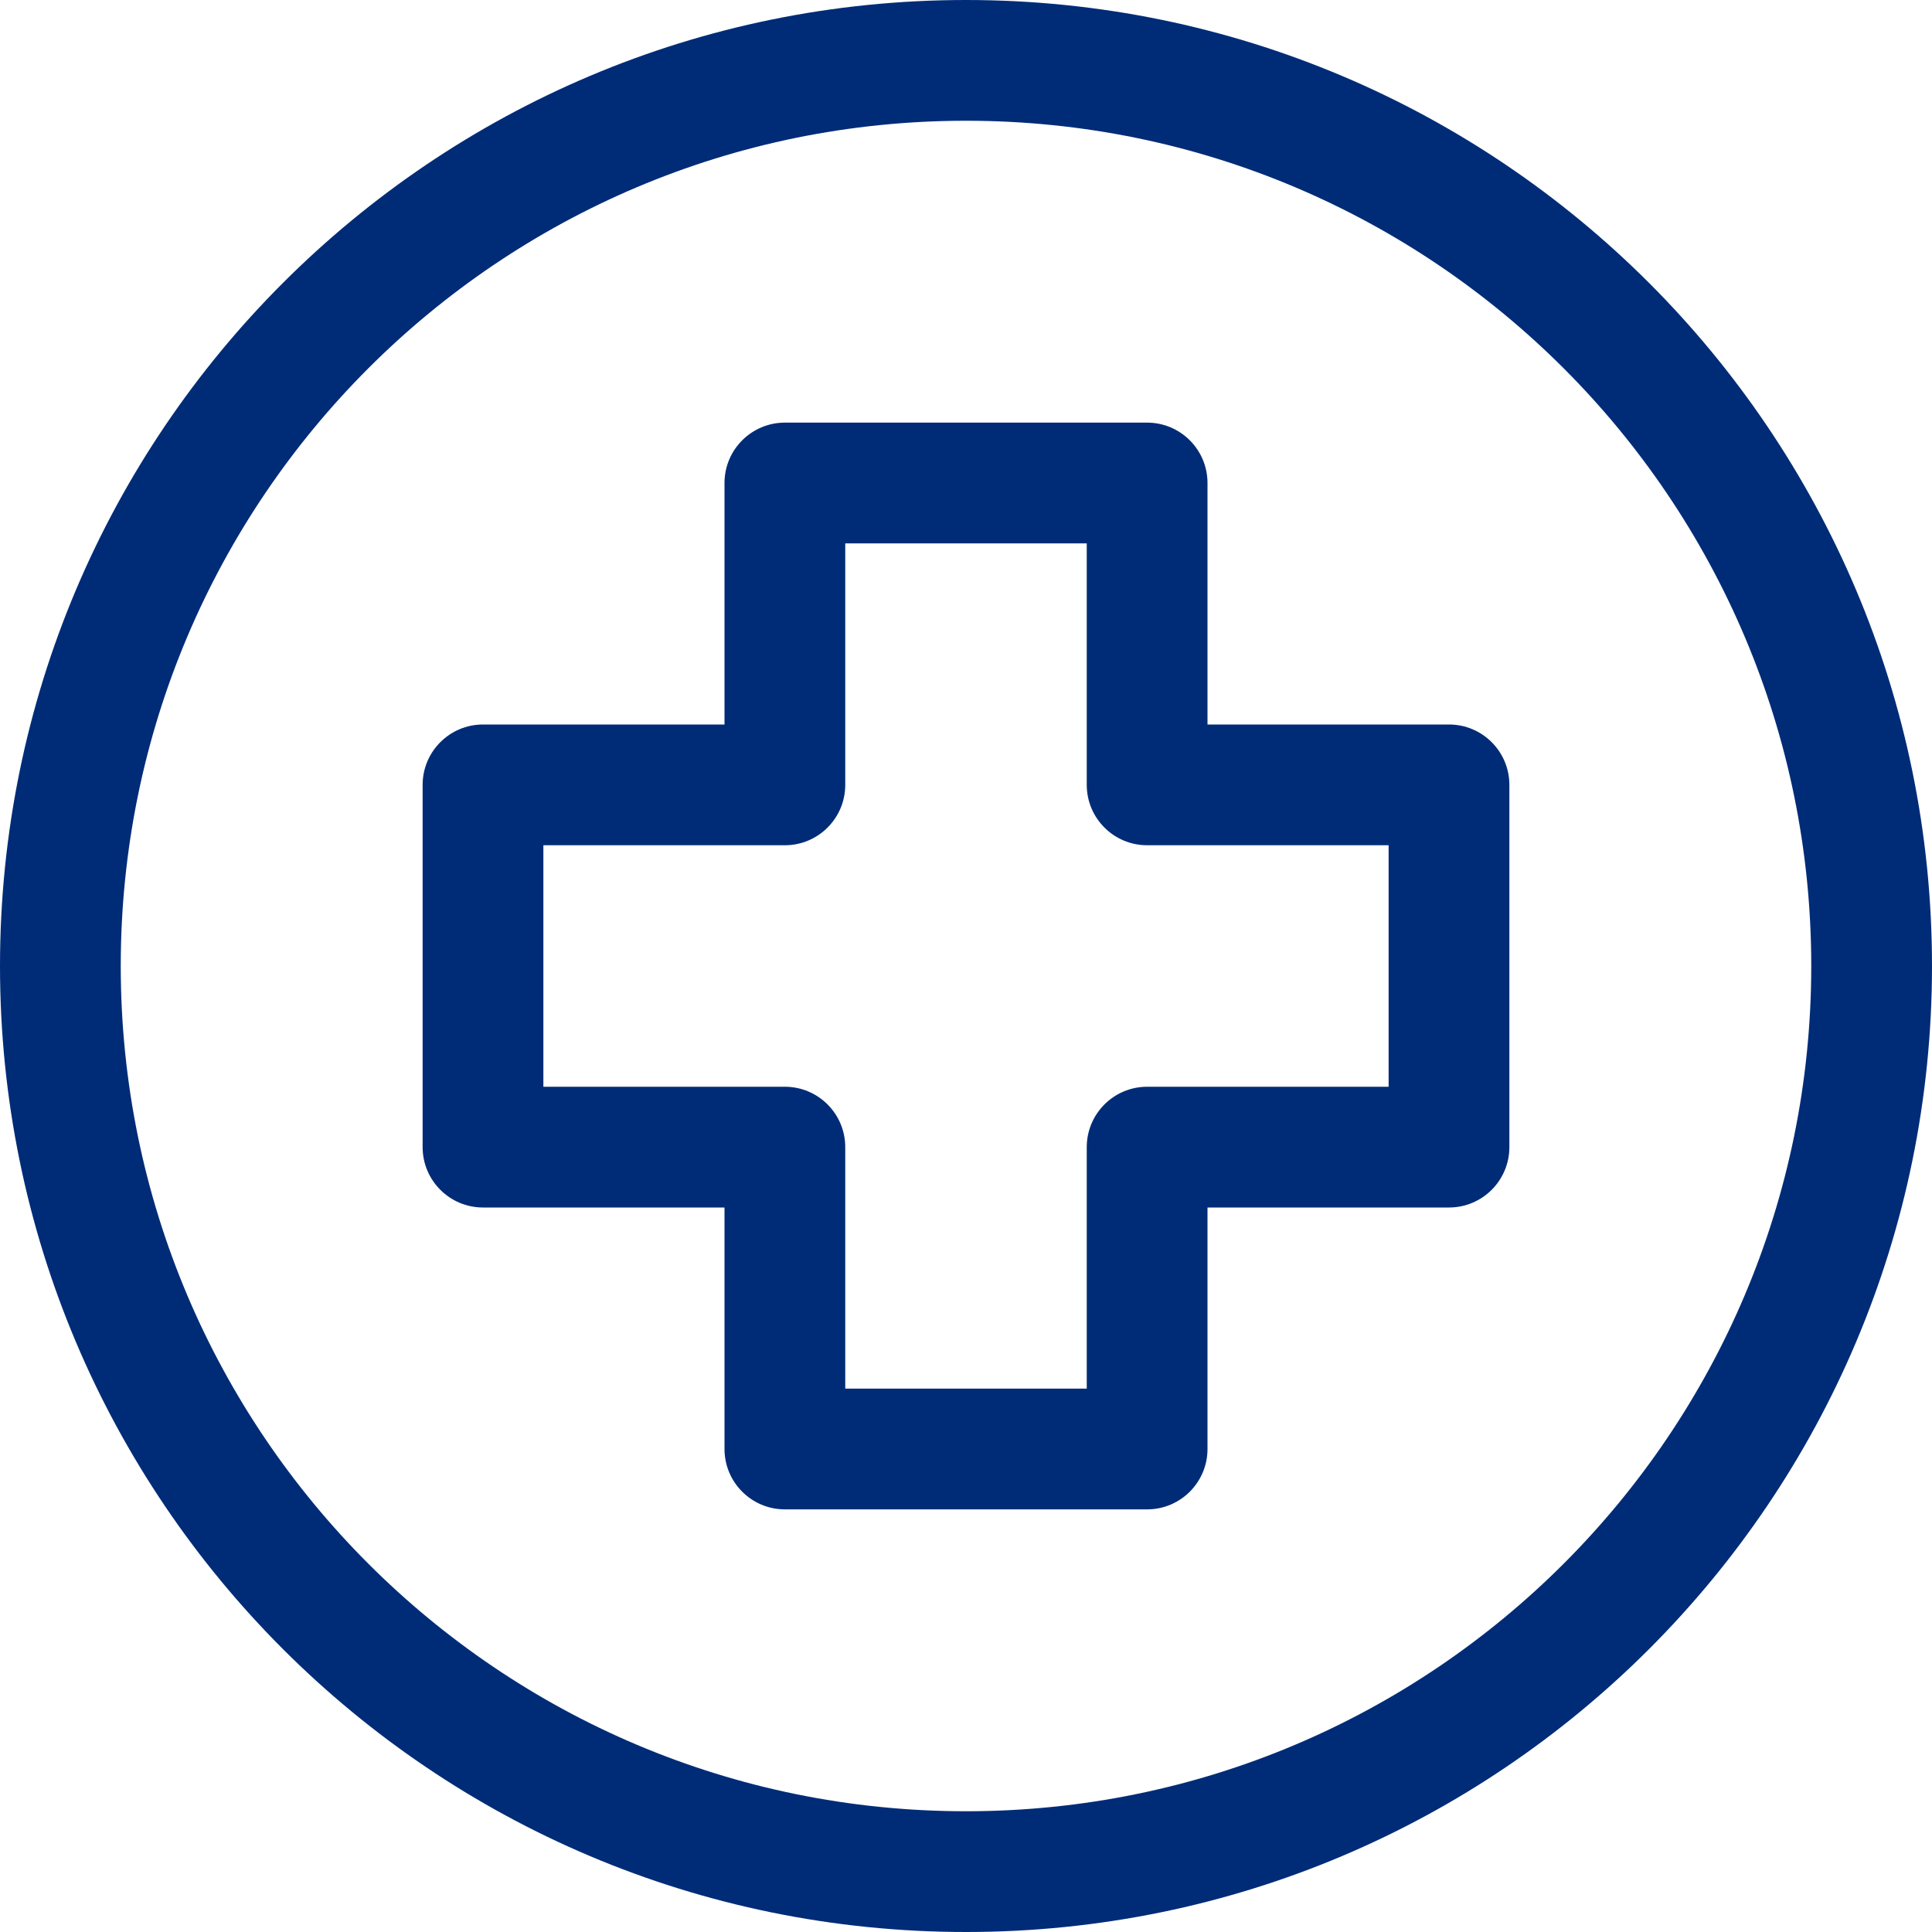
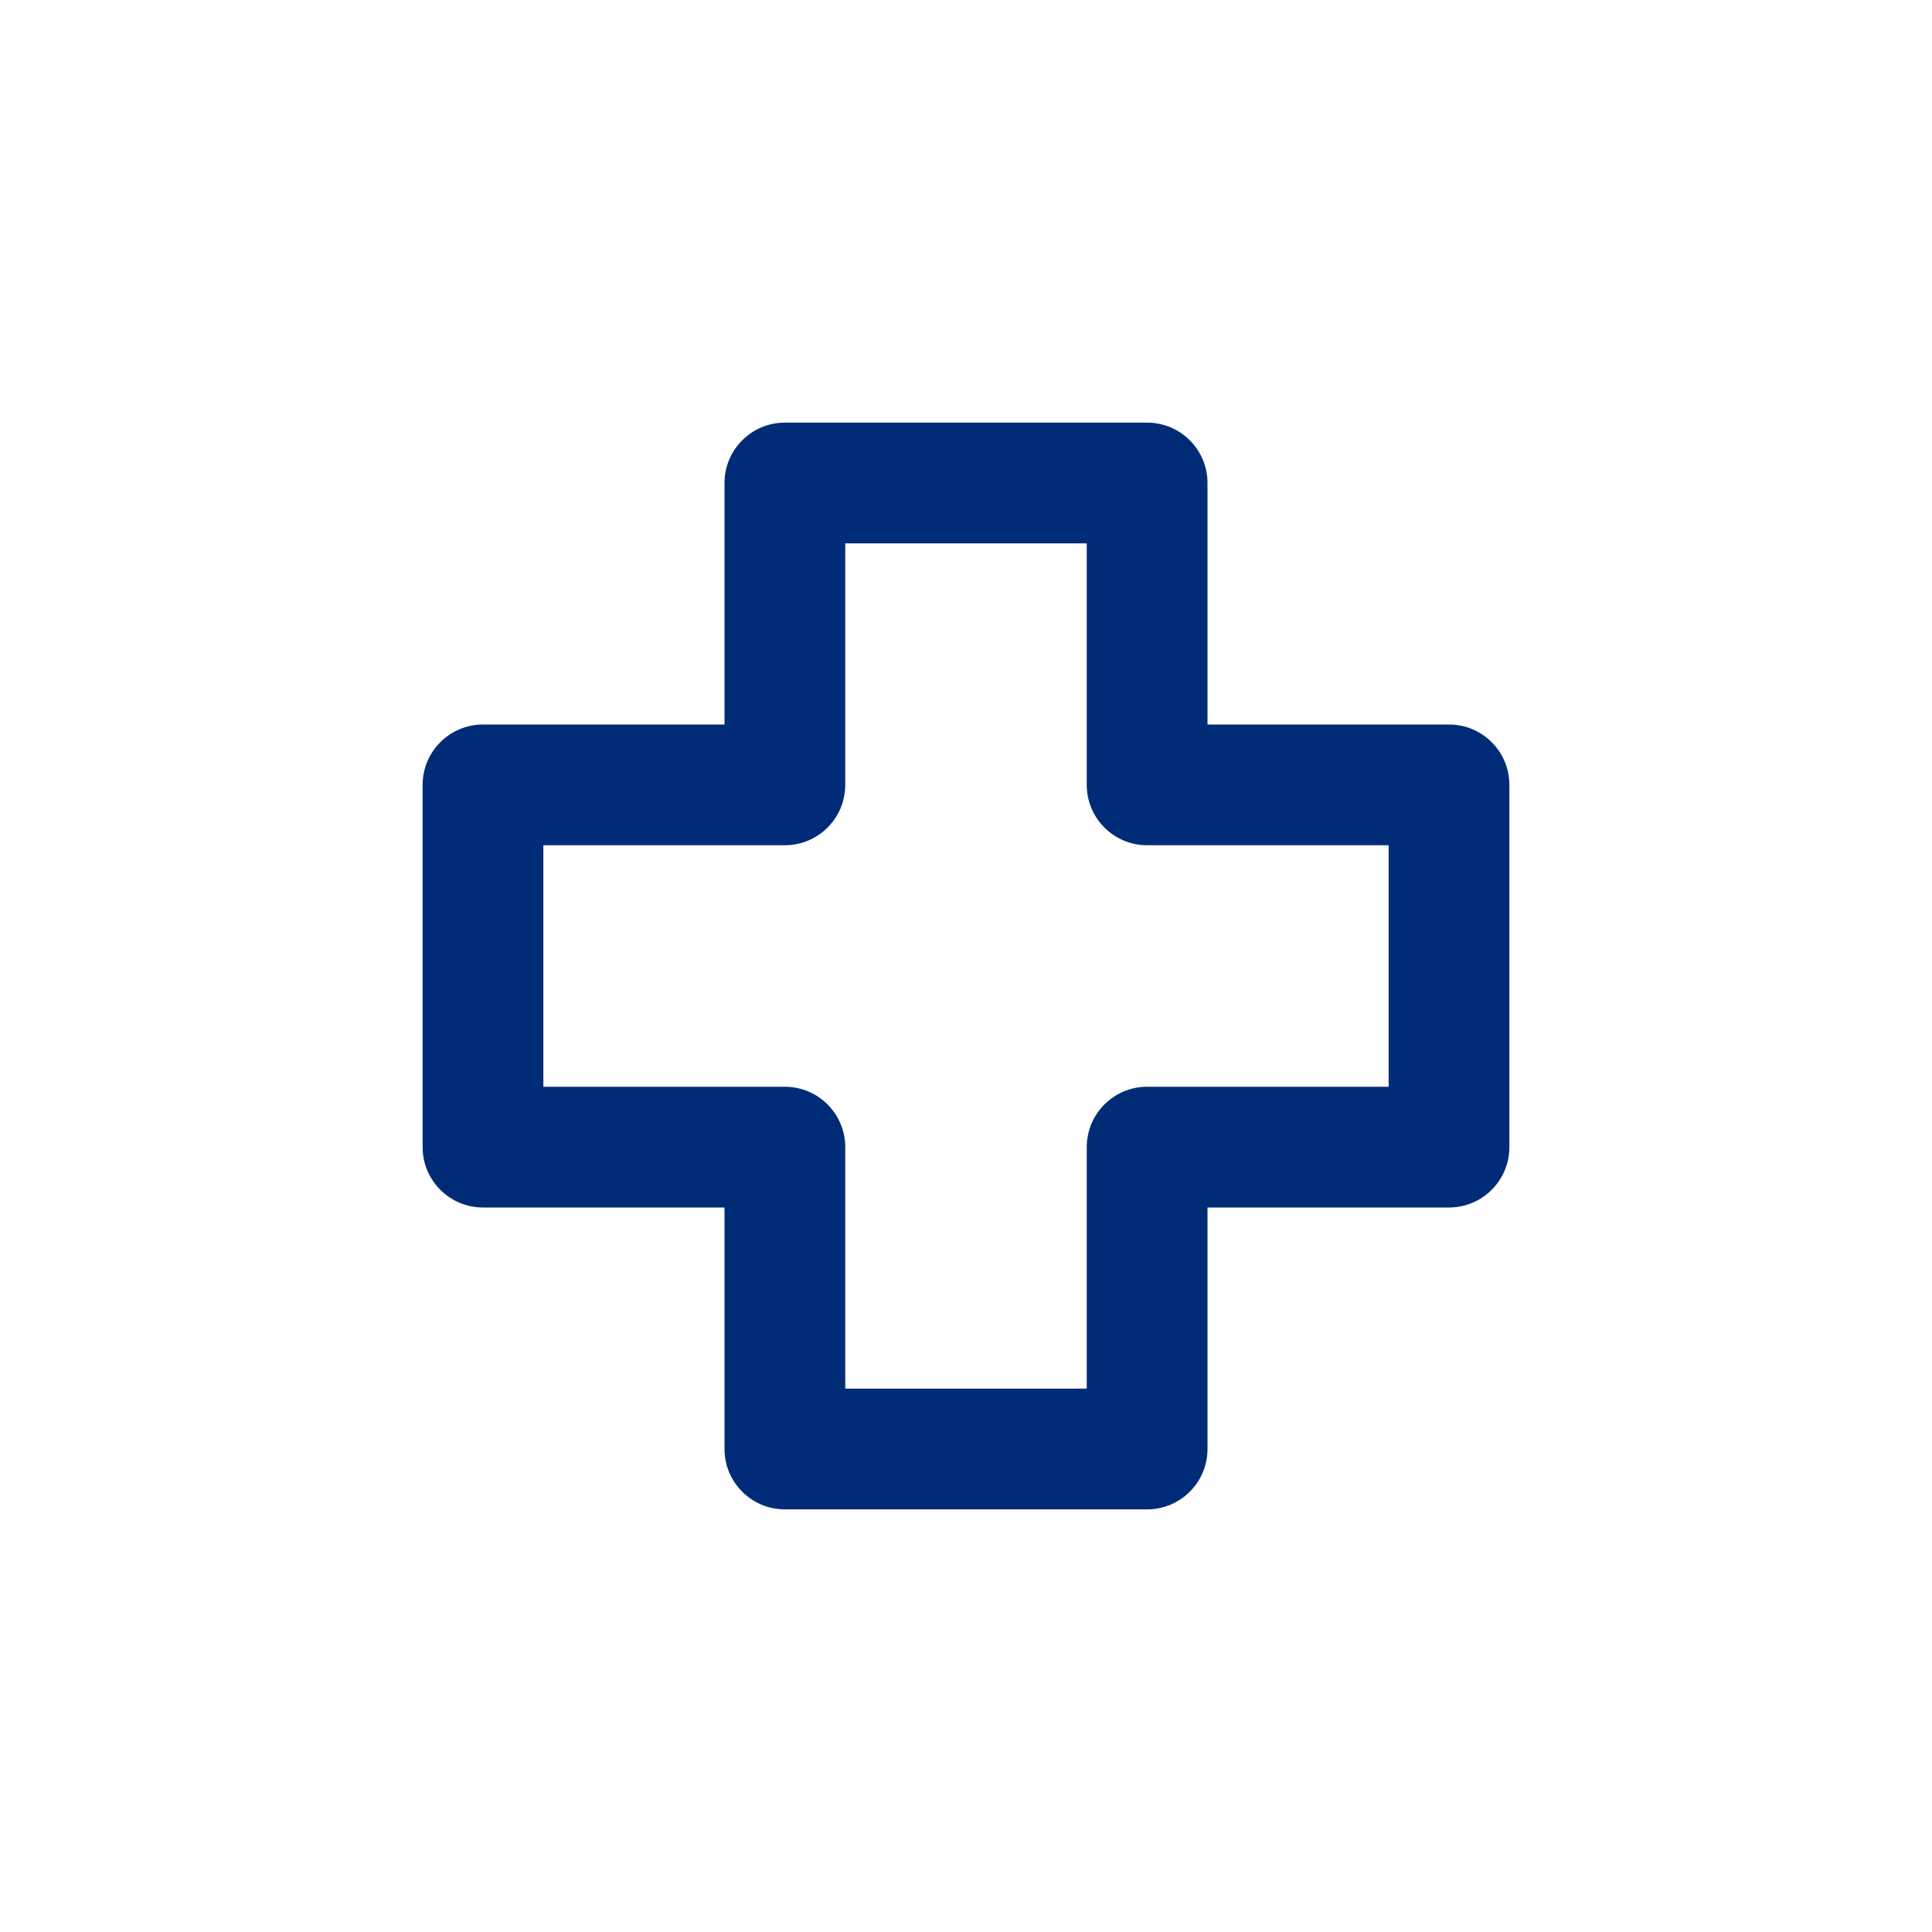
<svg xmlns="http://www.w3.org/2000/svg" width="32" height="32" viewBox="0 0 32 32" fill="none">
  <path fill-rule="evenodd" clip-rule="evenodd" d="M13 7C12.448 7 12 7.448 12 8V12H8C7.448 12 7 12.448 7 13V19C7 19.552 7.448 20 8 20H12V24C12 24.552 12.448 25 13 25H19C19.552 25 20 24.552 20 24V20H24C24.552 20 25 19.552 25 19V13C25 12.448 24.552 12 24 12H20V8C20 7.448 19.552 7 19 7H13ZM14 13V9H18V13C18 13.552 18.448 14 19 14H23V18H19C18.448 18 18 18.448 18 19V23H14V19C14 18.448 13.552 18 13 18H9V14H13C13.552 14 14 13.552 14 13Z" fill="#002C77" />
-   <path fill-rule="evenodd" clip-rule="evenodd" d="M16 0C7.163 0 0 7.163 0 16C0 24.837 7.163 32 16 32C24.837 32 32 24.837 32 16C32 7.163 24.837 0 16 0ZM2 16C2 8.268 8.268 2 16 2C23.732 2 30 8.268 30 16C30 23.732 23.732 30 16 30C8.268 30 2 23.732 2 16Z" fill="#002C77" />
</svg>